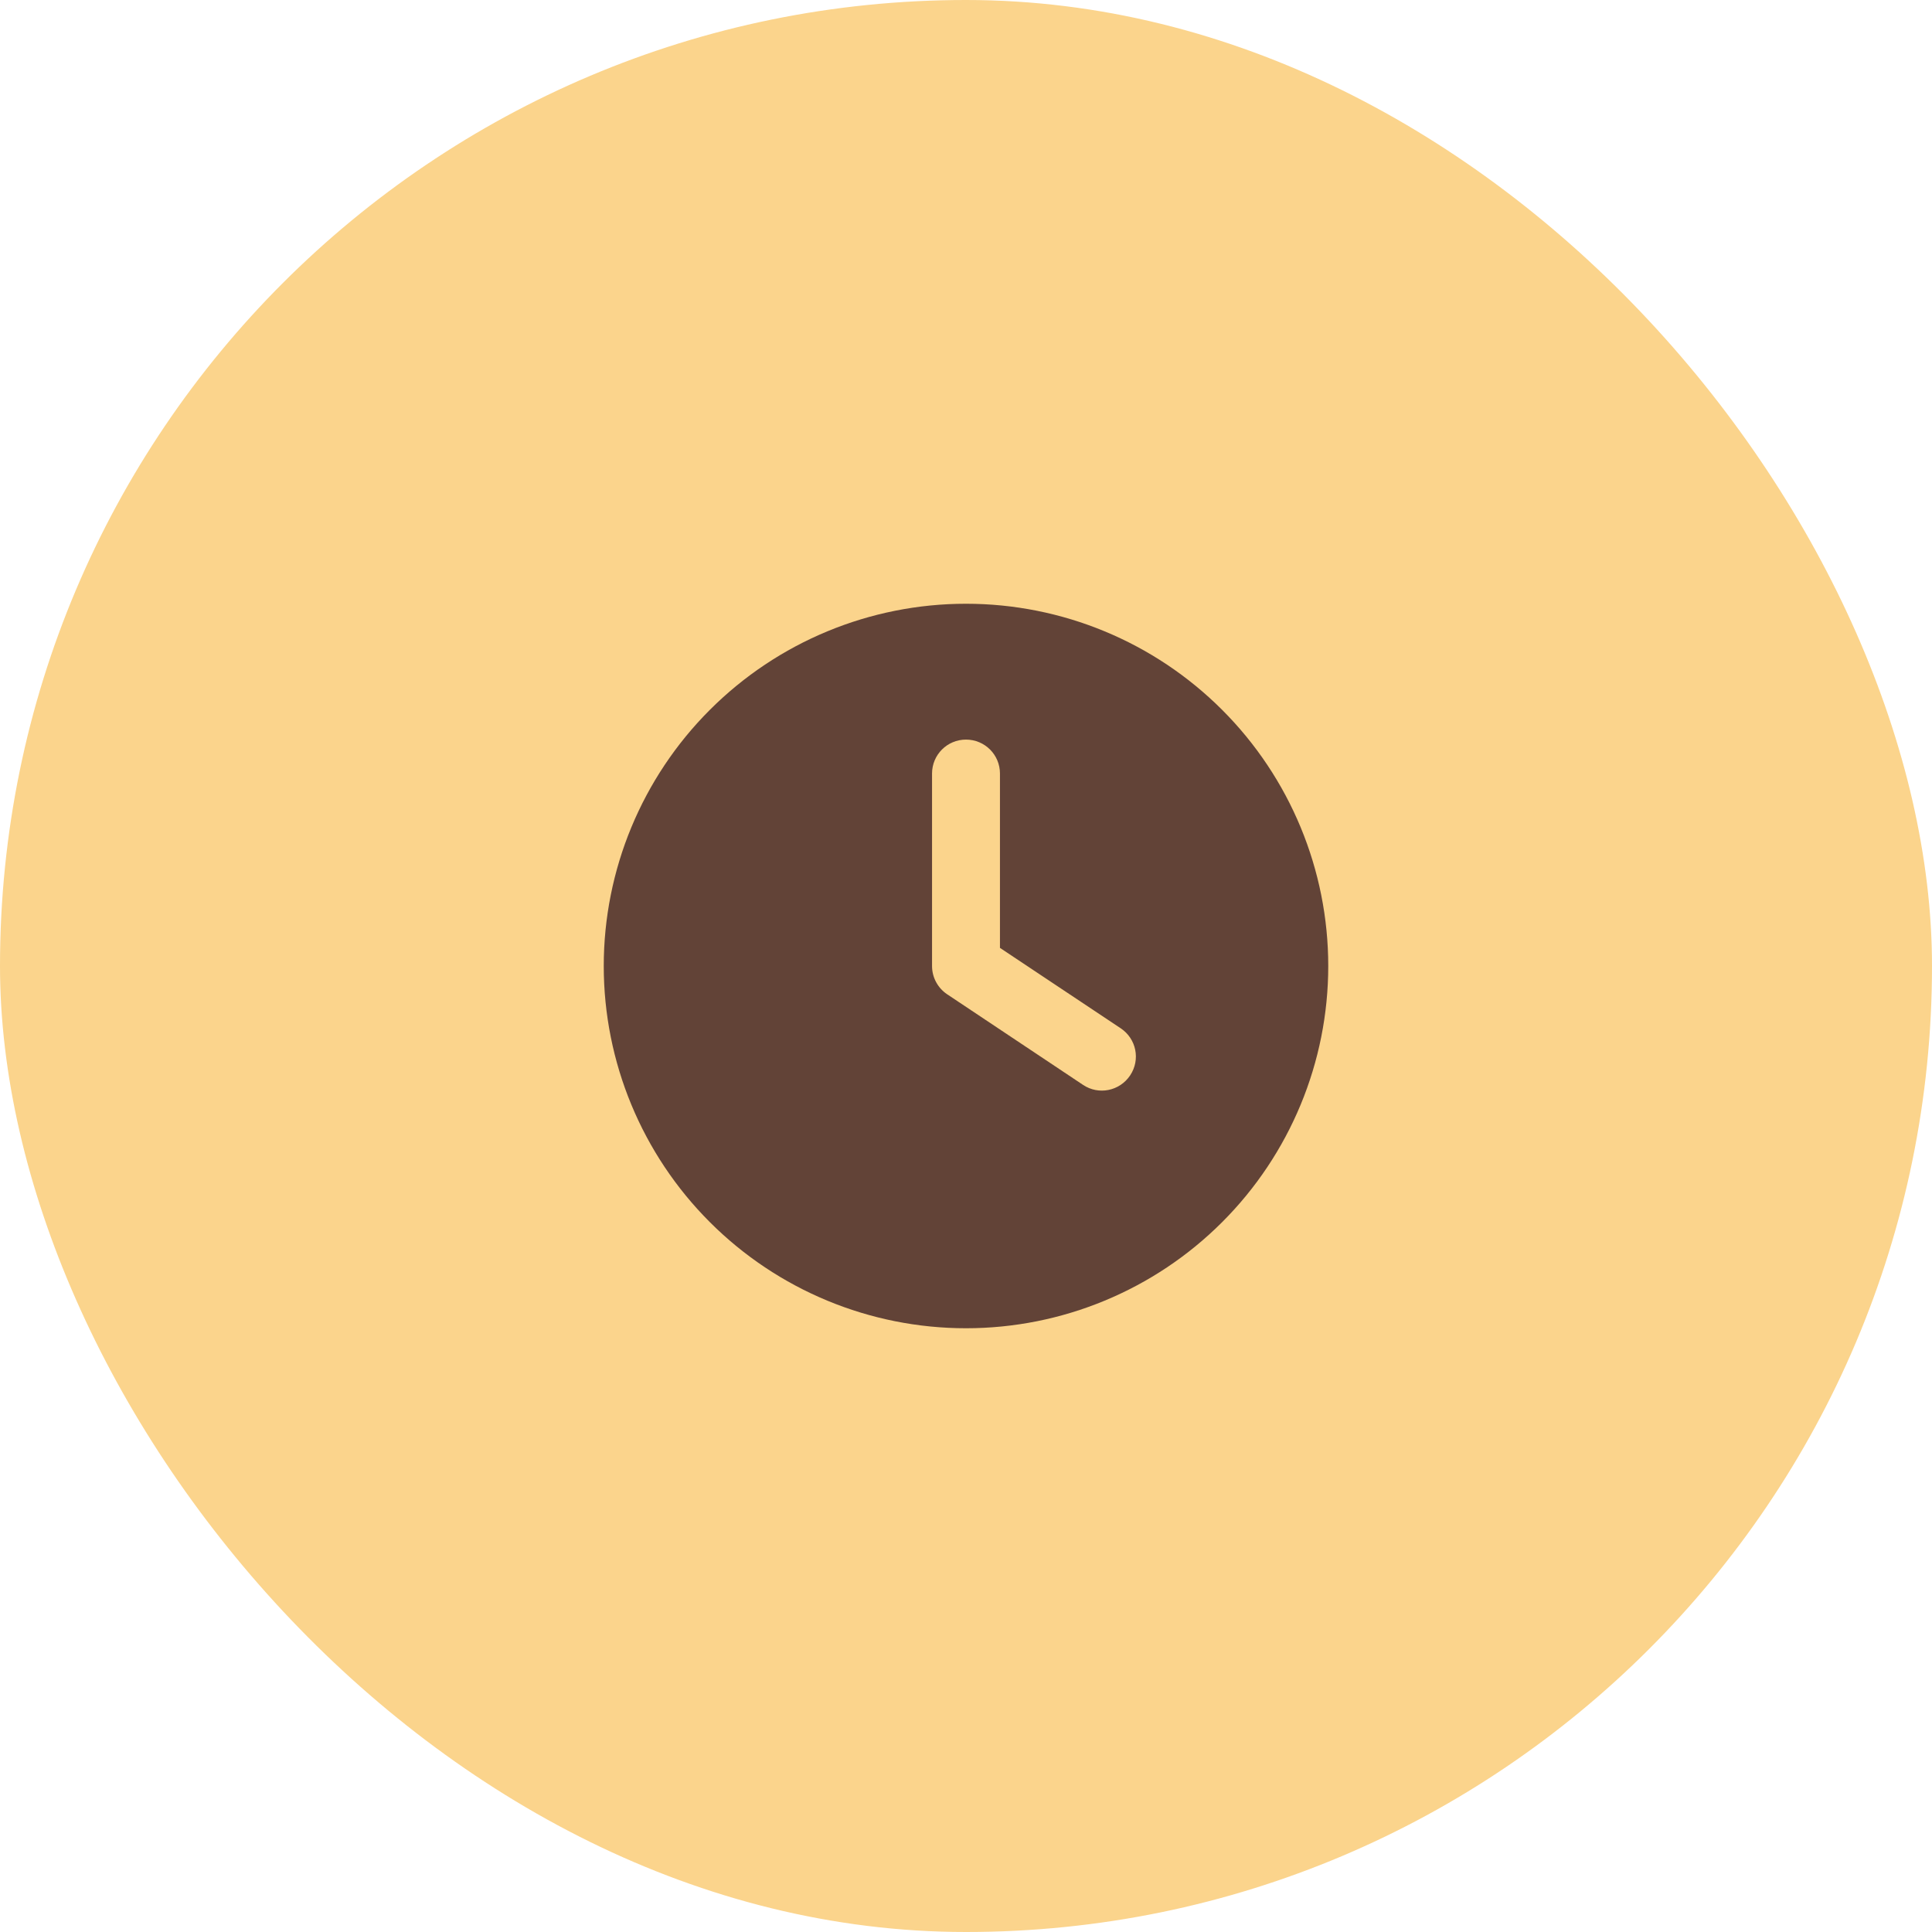
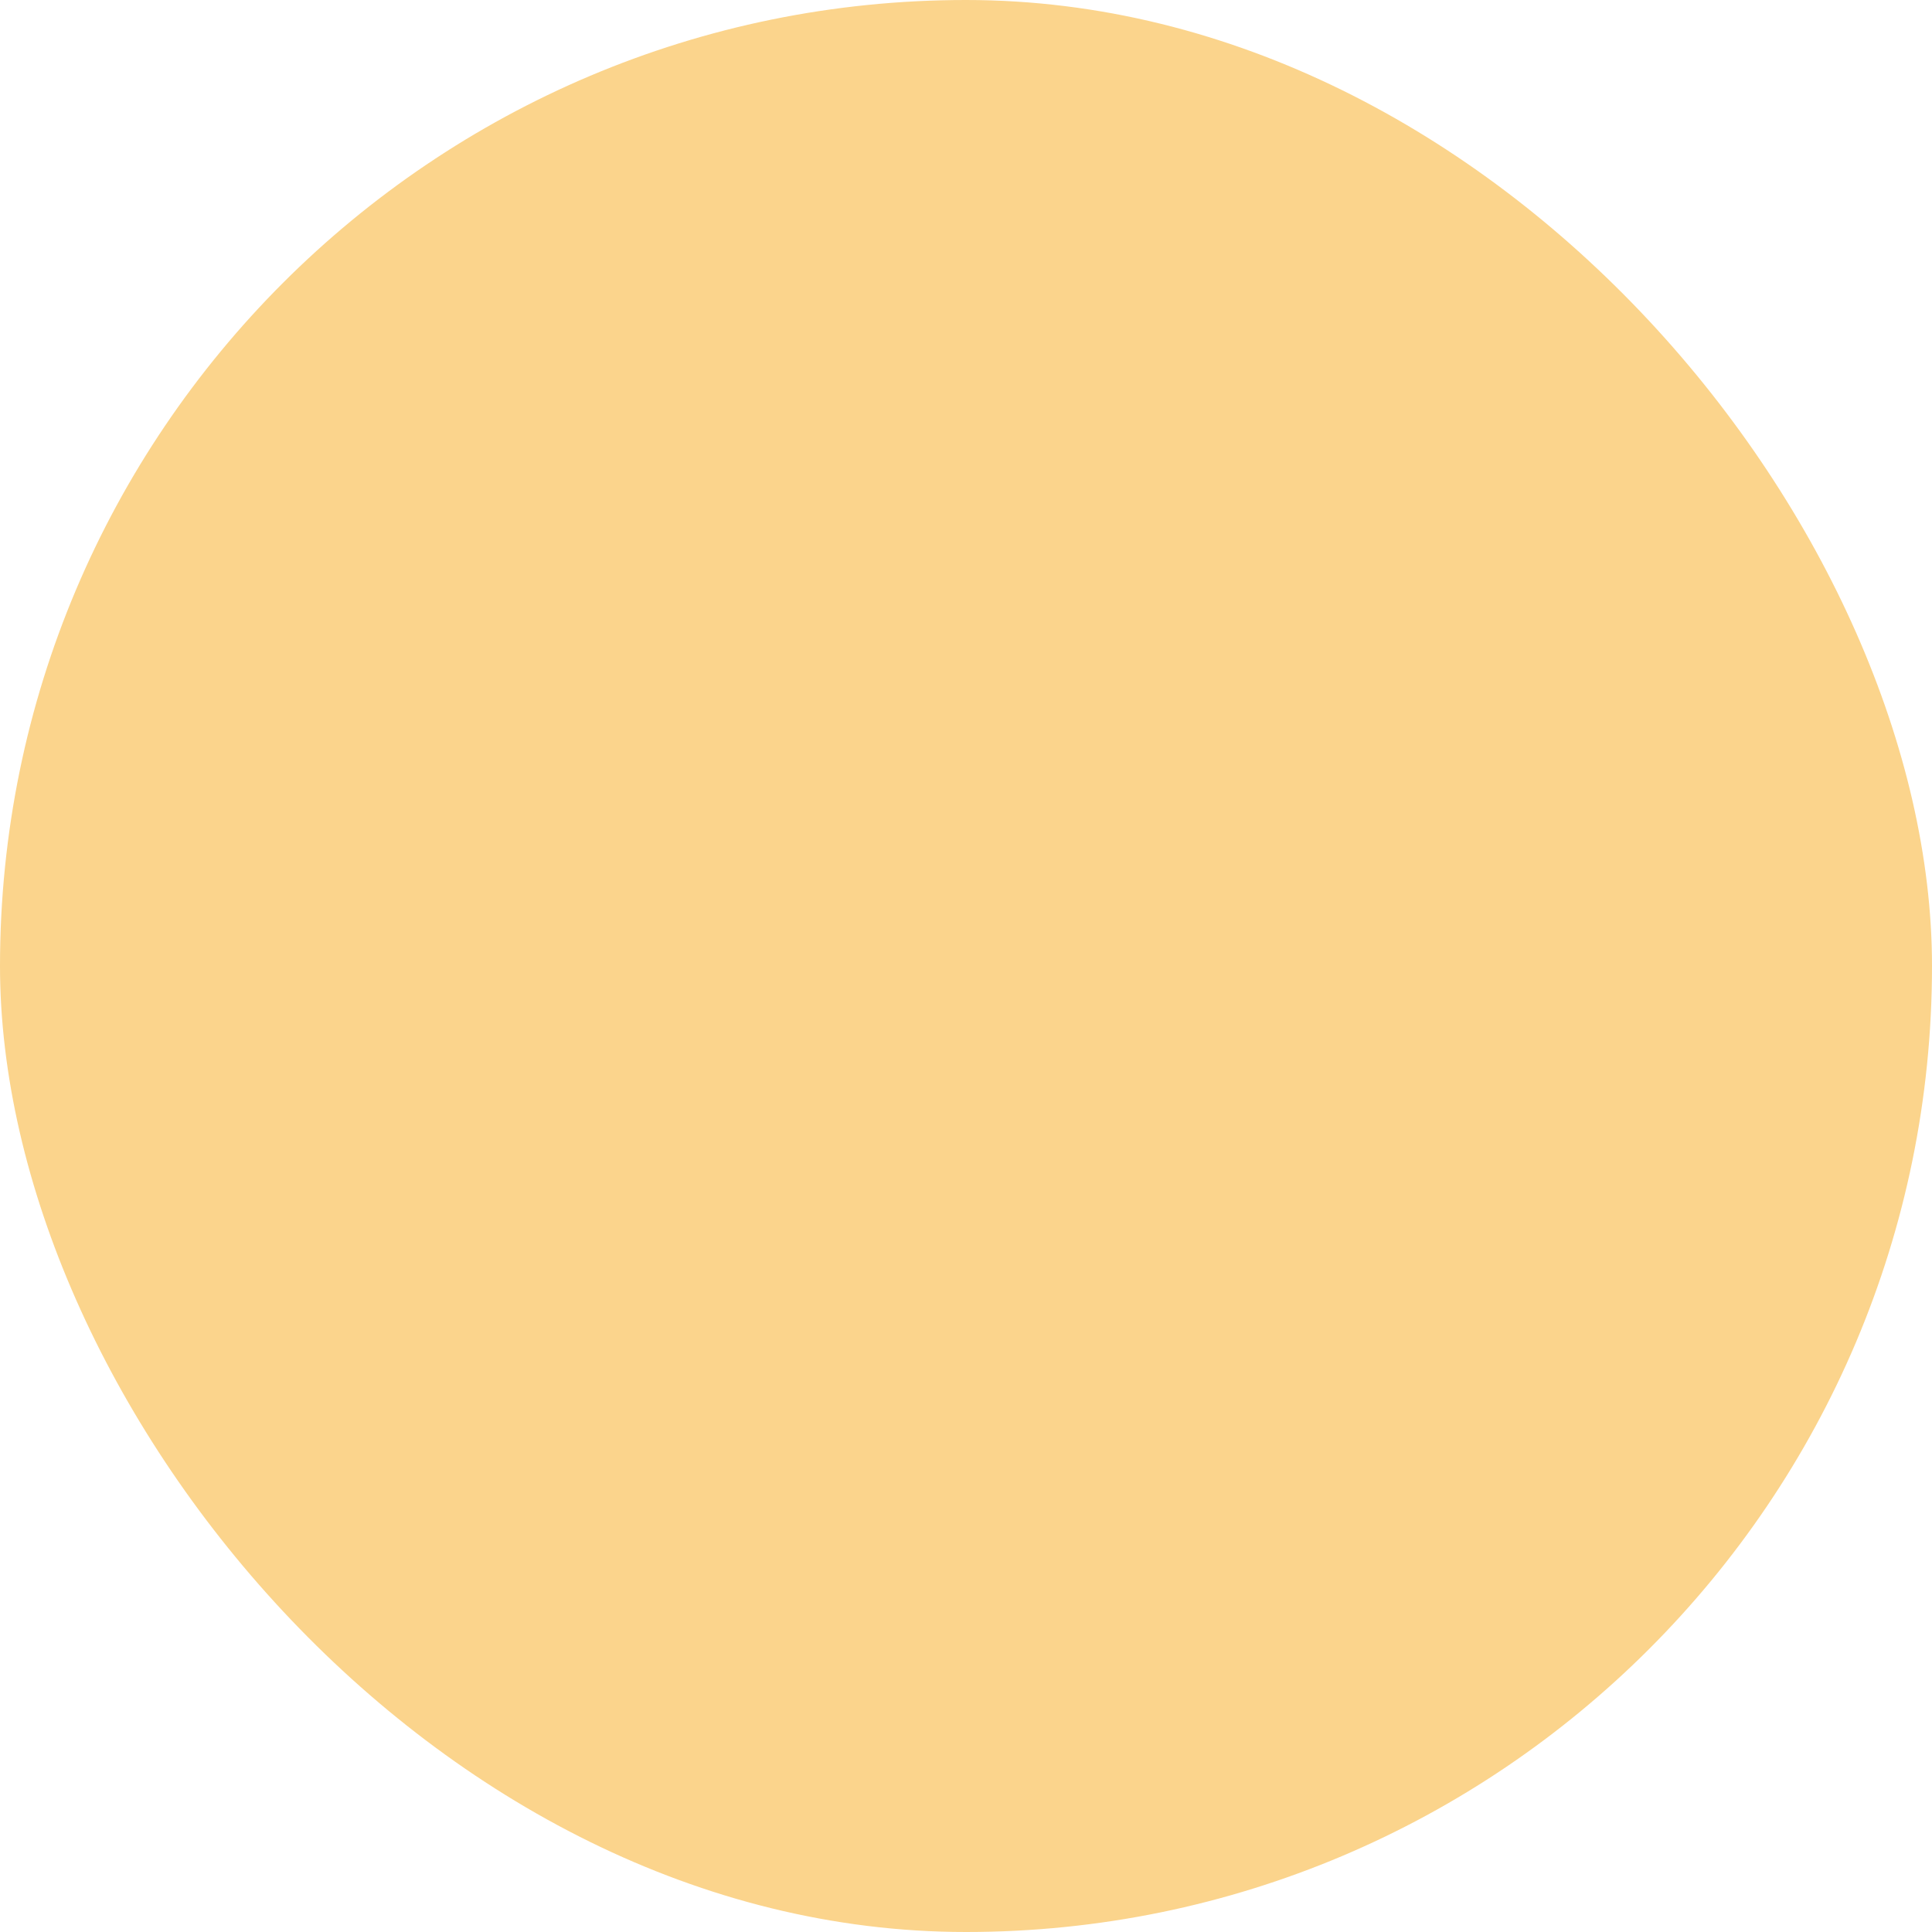
<svg xmlns="http://www.w3.org/2000/svg" width="64" height="64" viewBox="0 0 64 64" fill="none">
  <rect width="64" height="64" rx="32" fill="#FBD48C" />
-   <path d="M32 20C35.183 20 38.235 21.264 40.485 23.515C42.736 25.765 44 28.817 44 32C44 35.183 42.736 38.235 40.485 40.485C38.235 42.736 35.183 44 32 44C28.817 44 25.765 42.736 23.515 40.485C21.264 38.235 20 35.183 20 32C20 28.817 21.264 25.765 23.515 23.515C25.765 21.264 28.817 20 32 20ZM30.875 25.625V32C30.875 32.375 31.062 32.727 31.377 32.938L35.877 35.938C36.392 36.284 37.091 36.144 37.438 35.623C37.784 35.103 37.644 34.409 37.123 34.062L33.125 31.4V25.625C33.125 25.002 32.623 24.5 32 24.5C31.377 24.5 30.875 25.002 30.875 25.625Z" fill="#624337" />
</svg>